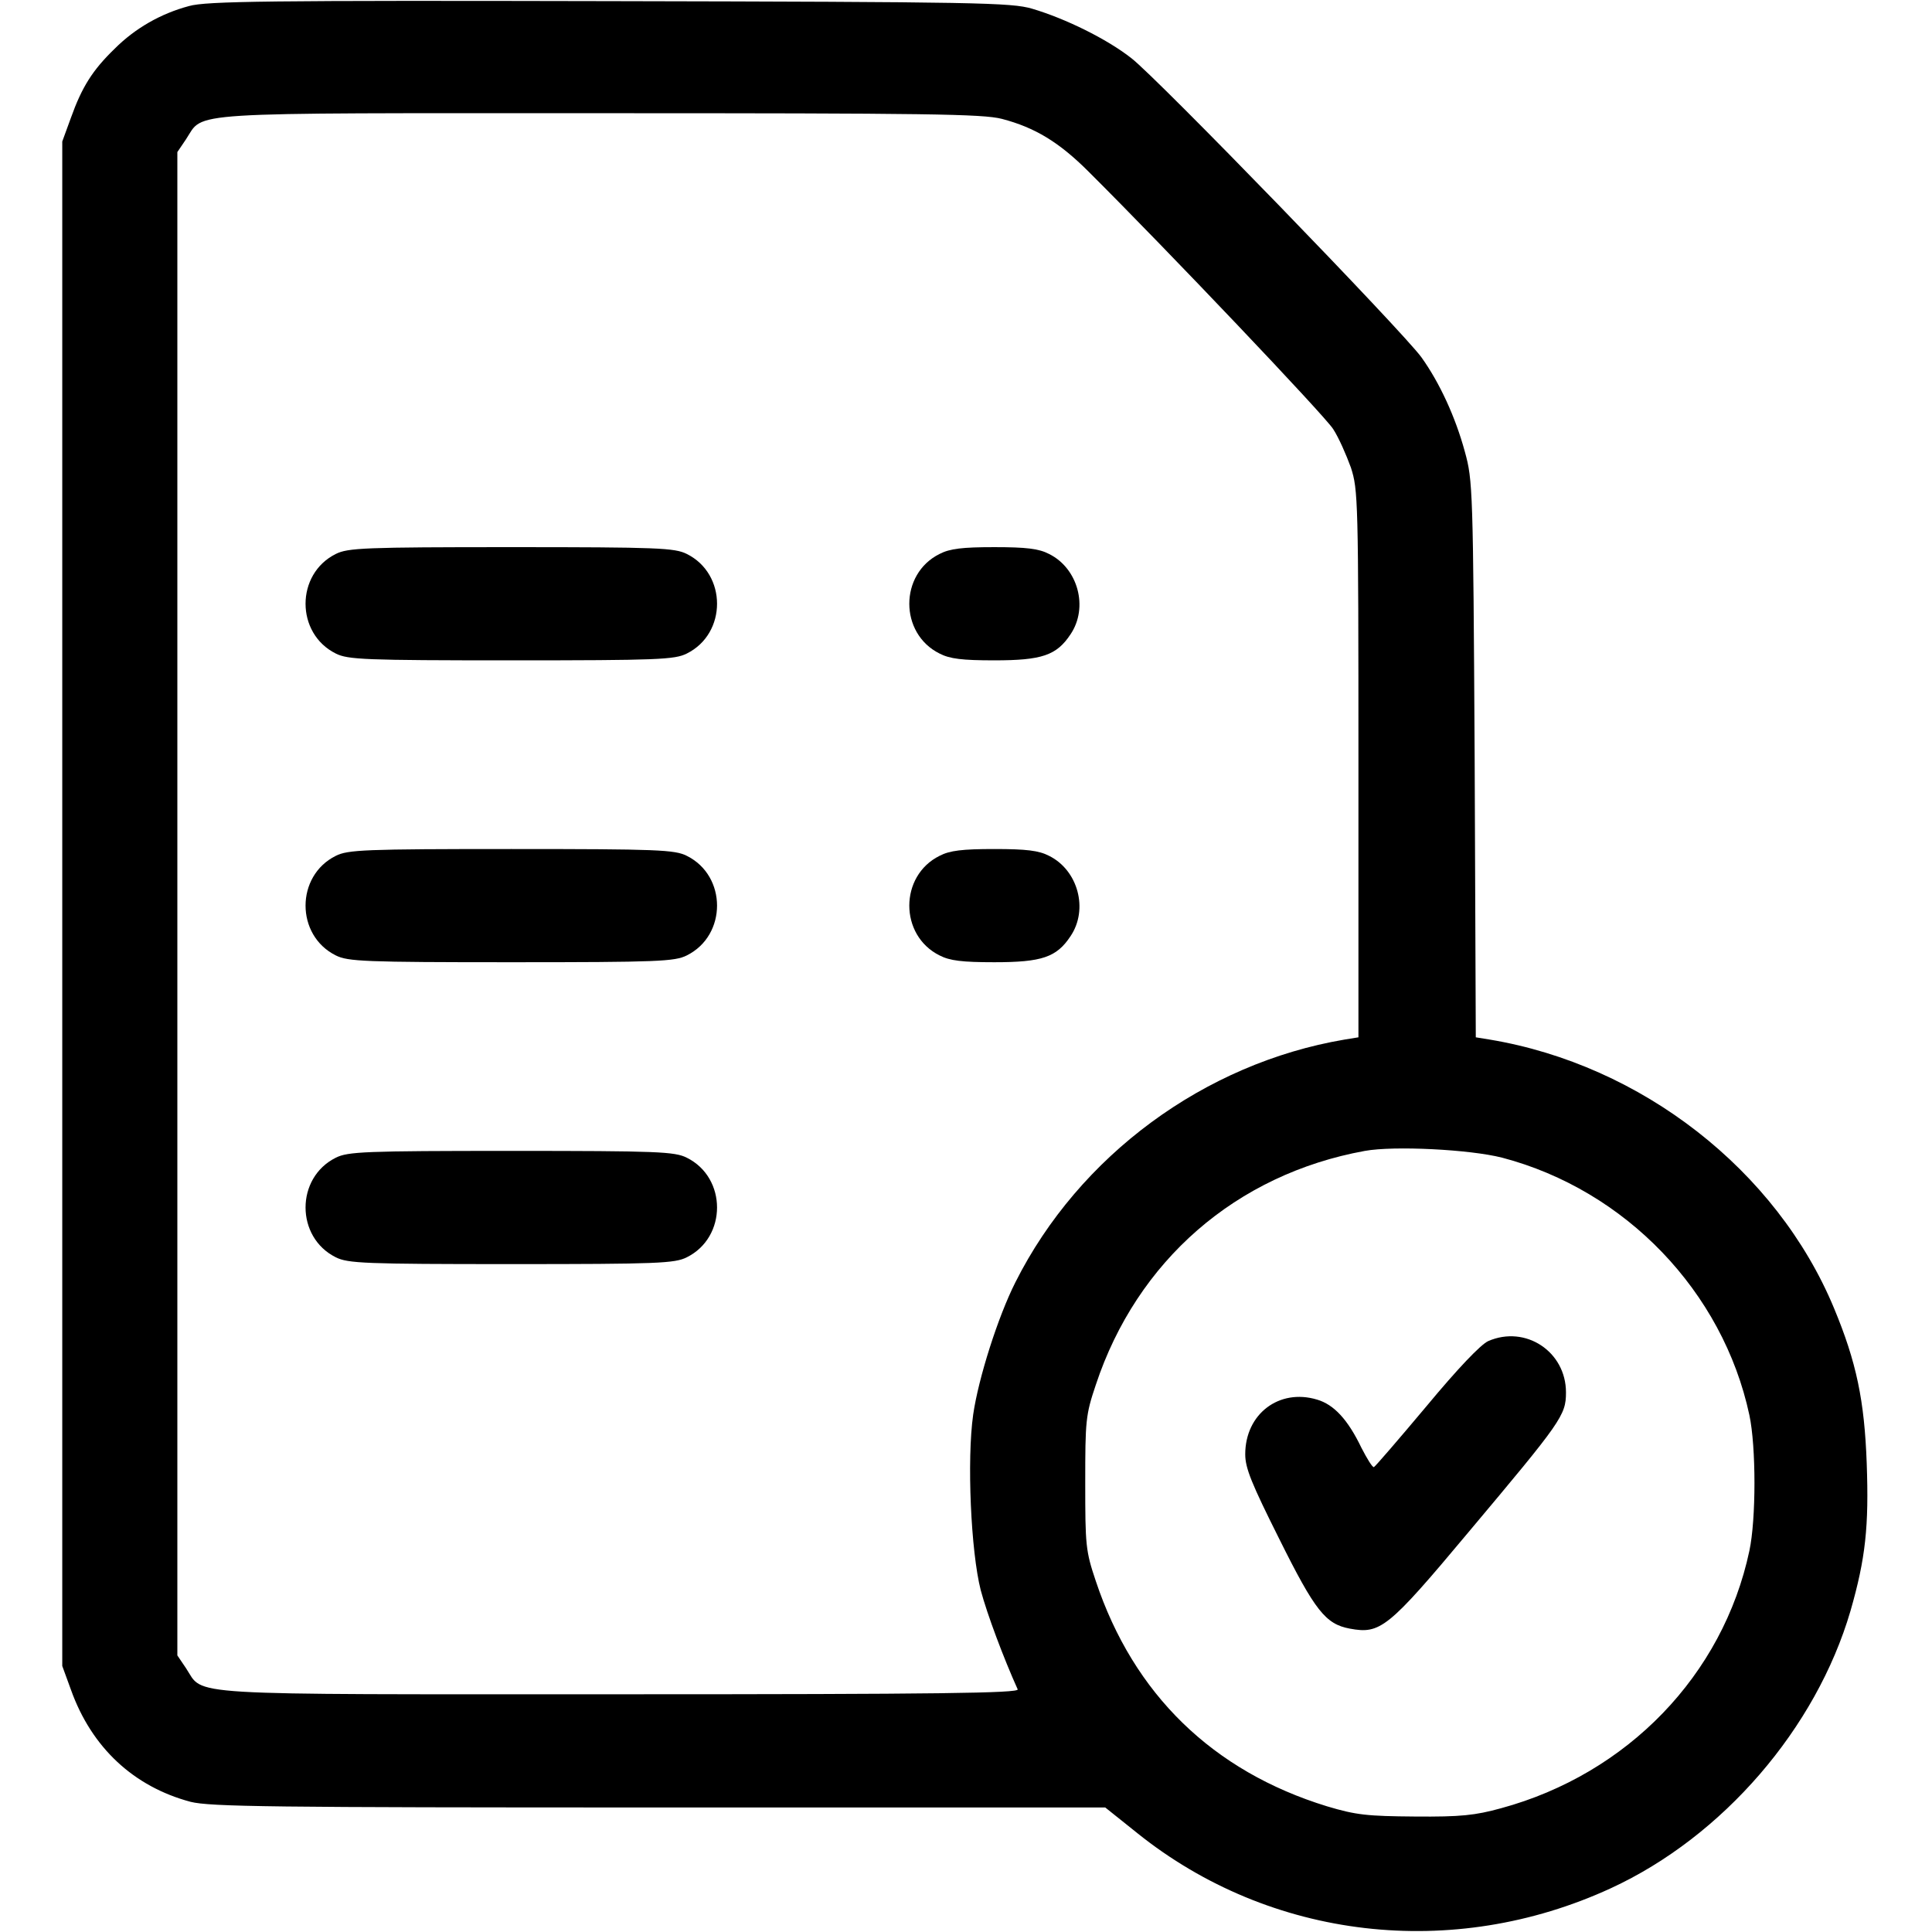
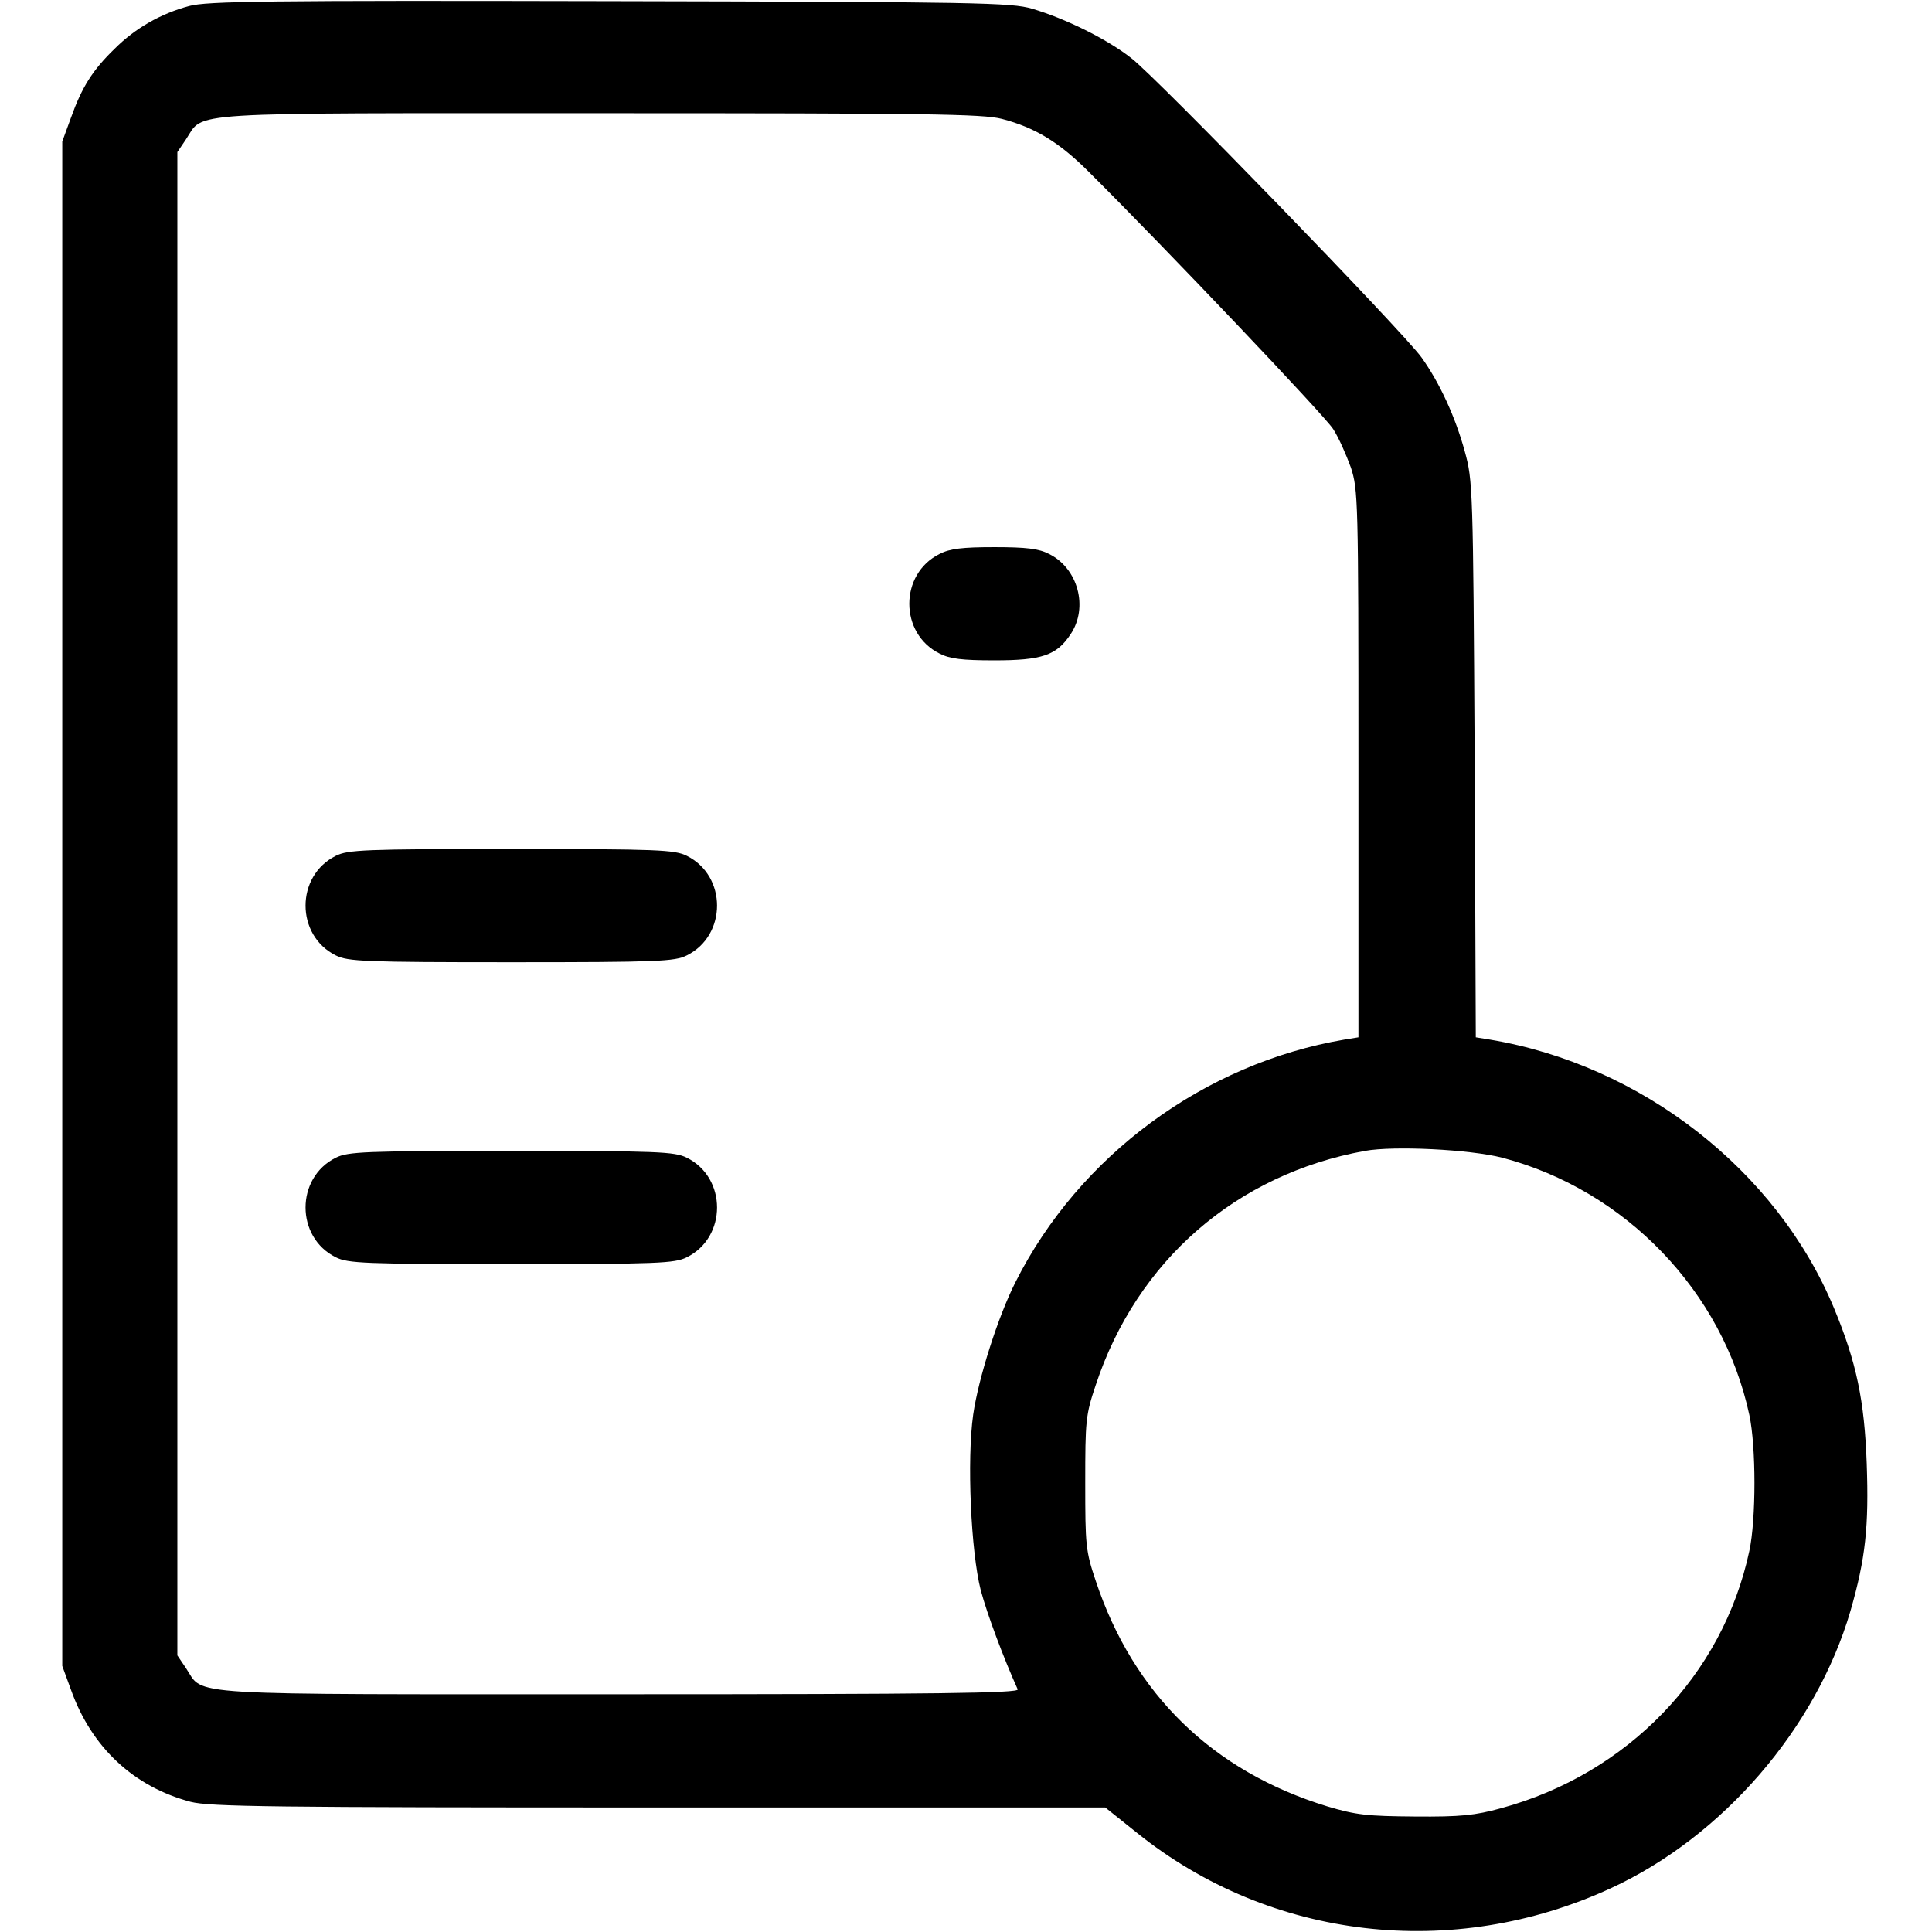
<svg xmlns="http://www.w3.org/2000/svg" version="1.0" width="512pt" height="512pt" viewBox="0 0 512 512" preserveAspectRatio="xMidYMid meet">
  <g transform="translate(0,512) scale(0.1,-0.1)" fill="#000000" stroke="none">
    <path d="M501 5104 c-75 -20 -143 -59 -197 -113 -59 -57 -87 -102 -116 -183 l-23 -63 0 -2020 0 -2020 23 -63 c55 -154 167 -257 317 -297 52 -13 212 -15 1242 -15 l1182 0 85 -68 c353 -283 836 -339 1255 -146 297 137 544 424 635 735 40 139 49 224 43 391 -6 166 -27 268 -87 412 -152 365 -510 644 -912 711 l-37 6 -3 737 c-4 719 -5 739 -26 815 -25 92 -67 183 -115 250 -49 68 -700 740 -769 793 -65 51 -175 105 -263 131 -55 16 -140 18 -1120 20 -904 2 -1068 0 -1114 -13z m2154 -299 c88 -23 152 -62 230 -140 207 -206 626 -647 648 -682 15 -23 35 -69 47 -102 19 -59 20 -82 20 -785 l0 -725 -37 -6 c-371 -63 -703 -307 -872 -643 -46 -91 -98 -254 -112 -351 -17 -120 -6 -363 20 -465 17 -64 61 -181 98 -263 4 -10 -210 -13 -1053 -13 -1181 0 -1102 -5 -1151 69 l-23 34 0 1992 0 1992 23 34 c49 74 -24 69 1097 69 871 0 1014 -2 1065 -15z m1326 -2753 c327 -86 585 -355 655 -682 18 -84 18 -276 0 -360 -70 -329 -323 -591 -658 -682 -69 -19 -107 -23 -228 -22 -127 1 -156 4 -233 27 -303 93 -513 297 -613 597 -27 80 -28 95 -28 260 0 165 1 180 28 260 109 329 372 558 713 620 77 14 278 4 364 -18z" />
-     <path d="M890 3652 c-107 -53 -107 -211 0 -264 32 -16 76 -18 465 -18 389 0 433 2 465 18 107 53 107 211 0 264 -32 16 -76 18 -465 18 -389 0 -433 -2 -465 -18z" />
    <path d="M2490 3652 c-107 -53 -107 -211 0 -264 27 -14 60 -18 145 -18 126 0 165 13 202 69 48 71 20 175 -57 213 -27 14 -60 18 -145 18 -85 0 -118 -4 -145 -18z" />
    <path d="M890 2852 c-107 -53 -107 -211 0 -264 32 -16 76 -18 465 -18 389 0 433 2 465 18 107 53 107 211 0 264 -32 16 -76 18 -465 18 -389 0 -433 -2 -465 -18z" />
-     <path d="M2490 2852 c-107 -53 -107 -211 0 -264 27 -14 60 -18 145 -18 126 0 165 13 202 69 48 71 20 175 -57 213 -27 14 -60 18 -145 18 -85 0 -118 -4 -145 -18z" />
    <path d="M890 2052 c-107 -53 -107 -211 0 -264 32 -16 76 -18 465 -18 389 0 433 2 465 18 107 53 107 211 0 264 -32 16 -76 18 -465 18 -389 0 -433 -2 -465 -18z" />
-     <path d="M3944 1566 c-20 -9 -81 -73 -164 -173 -73 -87 -135 -159 -139 -161 -4 -1 -18 22 -33 51 -36 75 -73 115 -118 128 -100 30 -190 -38 -190 -145 0 -37 17 -78 90 -224 95 -191 123 -226 187 -238 81 -15 101 0 315 256 246 293 258 309 258 370 0 108 -107 179 -206 136z" />
  </g>
</svg>